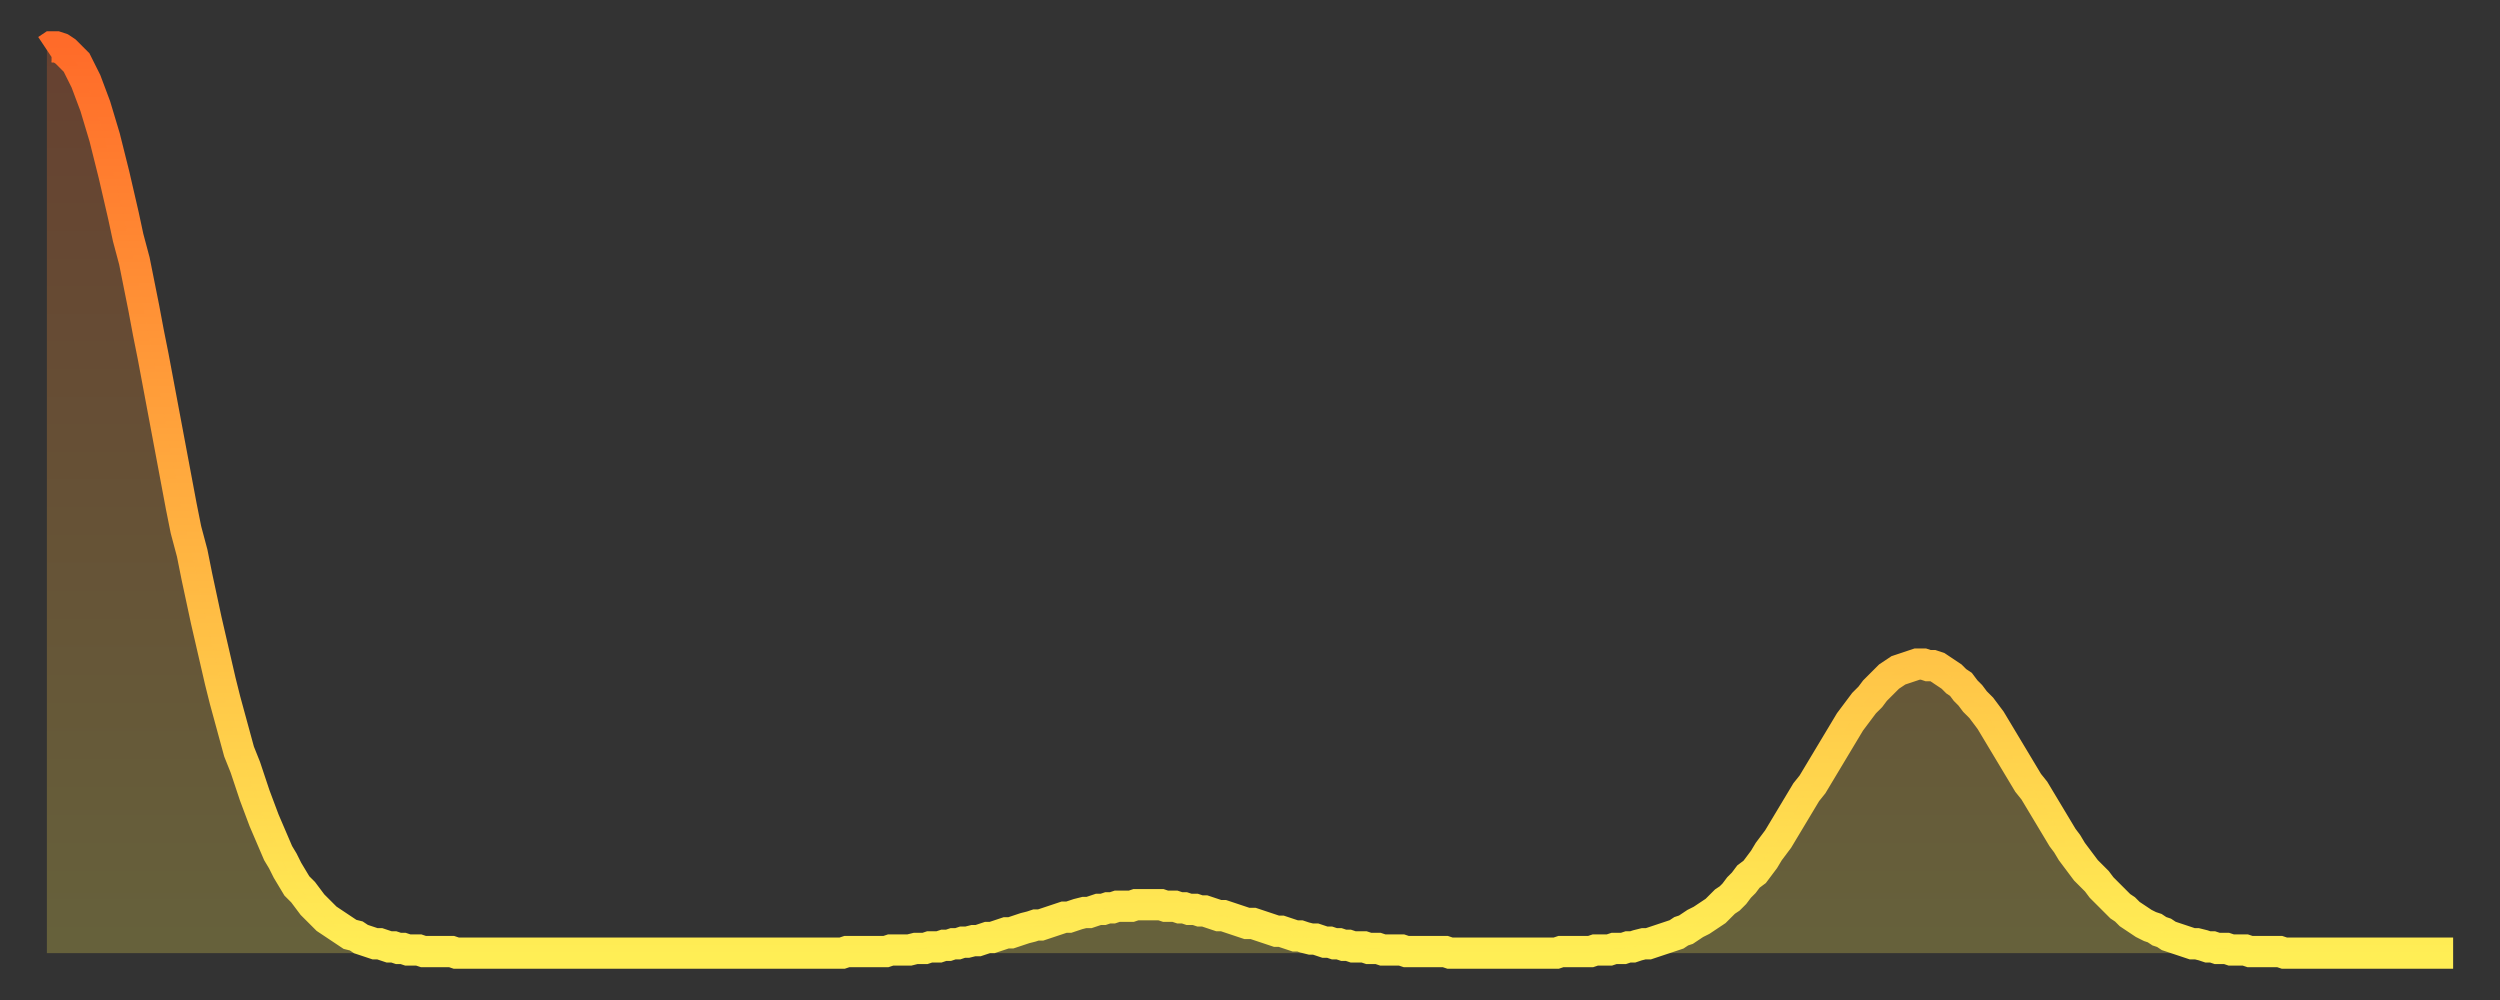
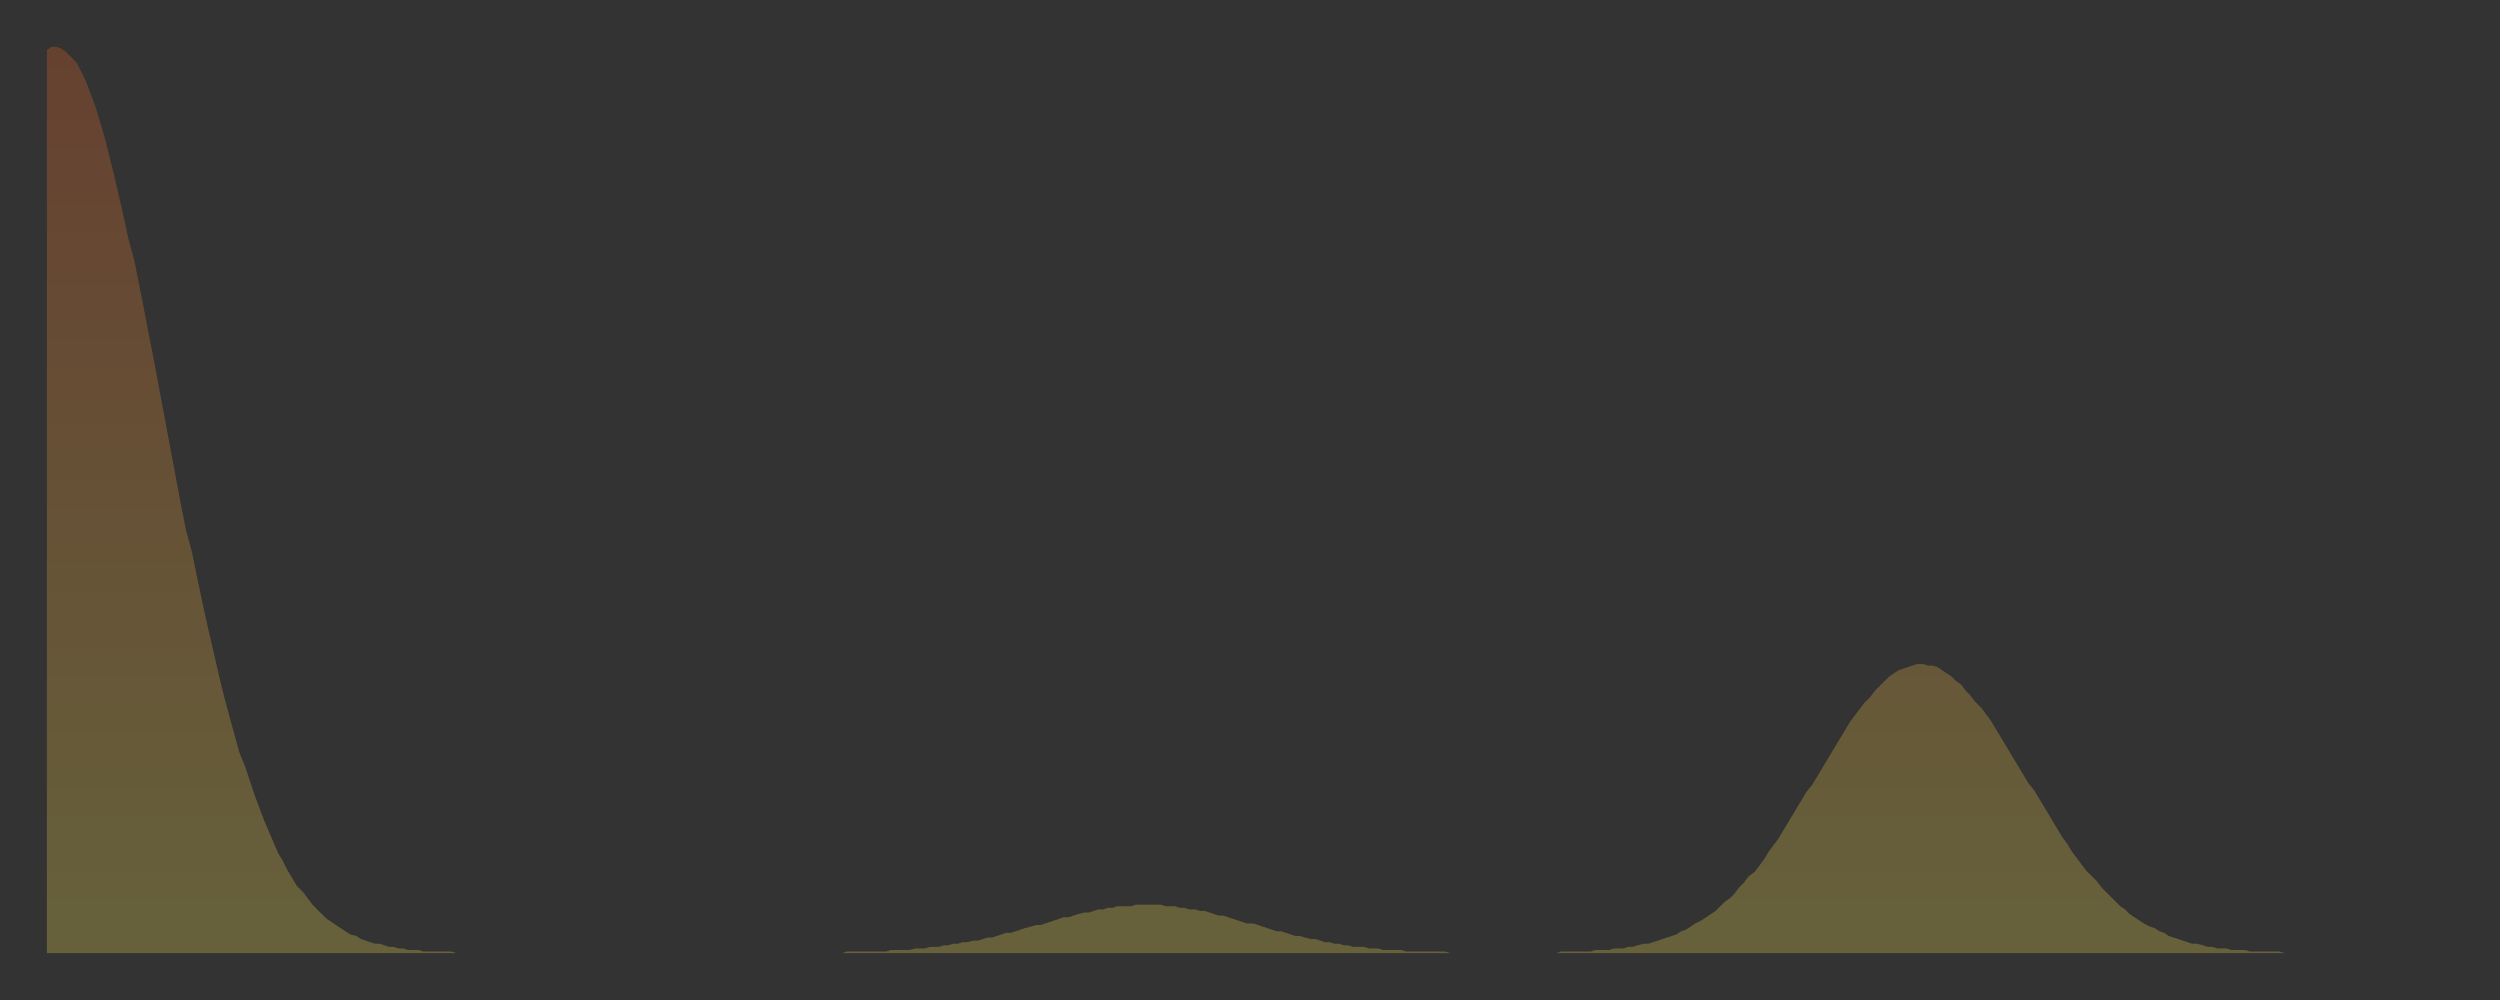
<svg xmlns="http://www.w3.org/2000/svg" baseProfile="full" height="64" version="1.1" width="160">
  <rect width="100%" height="100%" fill="#333333" stroke="none" />
  <defs>
    <linearGradient id="id116284" x1="0" x2="0" y1="0" y2="1">
      <stop offset="0%" stop-color="#ff6b29" />
      <stop offset="50%" stop-color="#ffad3f" />
      <stop offset="100%" stop-color="#ffee55" />
    </linearGradient>
  </defs>
  <g transform="translate(3,3)">
    <g>
-       <path d="M 0.0 0.2 L 0.3 0.0 0.6 0.0 0.9 0.1 1.2 0.3 1.5 0.6 1.9 1.0 2.2 1.6 2.5 2.2 2.8 3.0 3.1 3.8 3.4 4.8 3.7 5.8 4.0 7.0 4.3 8.2 4.6 9.5 4.9 10.8 5.2 12.2 5.6 13.7 5.9 15.2 6.2 16.7 6.5 18.3 6.8 19.8 7.1 21.4 7.4 23.0 7.7 24.6 8.0 26.2 8.3 27.8 8.6 29.4 8.9 30.9 9.3 32.4 9.6 33.9 9.9 35.3 10.2 36.7 10.5 38.0 10.8 39.3 11.1 40.6 11.4 41.8 11.7 42.9 12.0 44.0 12.3 45.1 12.7 46.1 13.0 47.0 13.3 47.9 13.6 48.7 13.9 49.5 14.2 50.2 14.5 50.9 14.8 51.6 15.1 52.1 15.4 52.7 15.7 53.2 16.0 53.7 16.4 54.1 16.7 54.5 17.0 54.9 17.3 55.2 17.6 55.5 17.9 55.8 18.2 56.0 18.5 56.2 18.8 56.4 19.1 56.6 19.4 56.8 19.8 56.9 20.1 57.1 20.4 57.2 20.7 57.3 21.0 57.4 21.3 57.4 21.6 57.5 21.9 57.6 22.2 57.6 22.5 57.7 22.8 57.7 23.1 57.8 23.5 57.8 23.8 57.8 24.1 57.9 24.4 57.9 24.7 57.9 25.0 57.9 25.3 57.9 25.6 57.9 25.9 57.9 26.2 58.0 26.5 58.0 26.8 58.0 27.2 58.0 27.5 58.0 27.8 58.0 28.1 58.0 28.4 58.0 28.7 58.0 29.0 58.0 29.3 58.0 29.6 58.0 29.9 58.0 30.2 58.0 30.6 58.0 30.9 58.0 31.2 58.0 31.5 58.0 31.8 58.0 32.1 58.0 32.4 58.0 32.7 58.0 33.0 58.0 33.3 58.0 33.6 58.0 33.9 58.0 34.3 58.0 34.6 58.0 34.9 58.0 35.2 58.0 35.5 58.0 35.8 58.0 36.1 58.0 36.4 58.0 36.7 58.0 37.0 58.0 37.3 58.0 37.7 58.0 38.0 58.0 38.3 58.0 38.6 58.0 38.9 58.0 39.2 58.0 39.5 58.0 39.8 58.0 40.1 58.0 40.4 58.0 40.7 58.0 41.0 58.0 41.4 58.0 41.7 58.0 42.0 58.0 42.3 58.0 42.6 58.0 42.9 58.0 43.2 58.0 43.5 58.0 43.8 58.0 44.1 58.0 44.4 58.0 44.7 58.0 45.1 58.0 45.4 58.0 45.7 58.0 46.0 58.0 46.3 58.0 46.6 58.0 46.9 58.0 47.2 58.0 47.5 58.0 47.8 58.0 48.1 58.0 48.5 58.0 48.8 58.0 49.1 58.0 49.4 58.0 49.7 58.0 50.0 58.0 50.3 58.0 50.6 58.0 50.9 58.0 51.2 57.9 51.5 57.9 51.8 57.9 52.2 57.9 52.5 57.9 52.8 57.9 53.1 57.9 53.4 57.9 53.7 57.9 54.0 57.8 54.3 57.8 54.6 57.8 54.9 57.8 55.2 57.8 55.6 57.7 55.9 57.7 56.2 57.7 56.5 57.6 56.8 57.6 57.1 57.6 57.4 57.5 57.7 57.5 58.0 57.4 58.3 57.4 58.6 57.3 58.9 57.3 59.3 57.2 59.6 57.2 59.9 57.1 60.2 57.0 60.5 57.0 60.8 56.9 61.1 56.8 61.4 56.7 61.7 56.7 62.0 56.6 62.3 56.5 62.6 56.4 63.0 56.3 63.3 56.2 63.6 56.2 63.9 56.1 64.2 56.0 64.5 55.9 64.8 55.8 65.1 55.7 65.4 55.7 65.7 55.6 66.0 55.5 66.4 55.4 66.7 55.4 67.0 55.3 67.3 55.2 67.6 55.2 67.9 55.1 68.2 55.1 68.5 55.0 68.8 55.0 69.1 55.0 69.4 55.0 69.7 54.9 70.1 54.9 70.4 54.9 70.7 54.9 71.0 54.9 71.3 54.9 71.6 55.0 71.9 55.0 72.2 55.0 72.5 55.1 72.8 55.1 73.1 55.2 73.5 55.2 73.8 55.3 74.1 55.3 74.4 55.4 74.7 55.5 75.0 55.6 75.3 55.6 75.6 55.7 75.9 55.8 76.2 55.9 76.5 56.0 76.8 56.1 77.2 56.1 77.5 56.2 77.8 56.3 78.1 56.4 78.4 56.5 78.7 56.6 79.0 56.6 79.3 56.7 79.6 56.8 79.9 56.9 80.2 56.9 80.5 57.0 80.9 57.1 81.2 57.1 81.5 57.2 81.8 57.3 82.1 57.3 82.4 57.4 82.7 57.4 83.0 57.5 83.3 57.5 83.6 57.6 83.9 57.6 84.3 57.6 84.6 57.7 84.9 57.7 85.2 57.7 85.5 57.8 85.8 57.8 86.1 57.8 86.4 57.8 86.7 57.8 87.0 57.9 87.3 57.9 87.6 57.9 88.0 57.9 88.3 57.9 88.6 57.9 88.9 57.9 89.2 57.9 89.5 57.9 89.8 58.0 90.1 58.0 90.4 58.0 90.7 58.0 91.0 58.0 91.4 58.0 91.7 58.0 92.0 58.0 92.3 58.0 92.6 58.0 92.9 58.0 93.2 58.0 93.5 58.0 93.8 58.0 94.1 58.0 94.4 58.0 94.7 58.0 95.1 58.0 95.4 58.0 95.7 58.0 96.0 58.0 96.3 58.0 96.6 58.0 96.9 57.9 97.2 57.9 97.5 57.9 97.8 57.9 98.1 57.9 98.4 57.9 98.8 57.9 99.1 57.8 99.4 57.8 99.7 57.8 100.0 57.8 100.3 57.7 100.6 57.7 100.9 57.7 101.2 57.6 101.5 57.6 101.8 57.5 102.2 57.4 102.5 57.4 102.8 57.3 103.1 57.2 103.4 57.1 103.7 57.0 104.0 56.9 104.3 56.8 104.6 56.6 104.9 56.5 105.2 56.3 105.5 56.1 105.9 55.9 106.2 55.7 106.5 55.5 106.8 55.3 107.1 55.0 107.4 54.7 107.7 54.5 108.0 54.2 108.3 53.8 108.6 53.5 108.9 53.1 109.3 52.8 109.6 52.4 109.9 52.0 110.2 51.5 110.5 51.1 110.8 50.7 111.1 50.2 111.4 49.7 111.7 49.2 112.0 48.7 112.3 48.2 112.6 47.7 113.0 47.2 113.3 46.7 113.6 46.2 113.9 45.7 114.2 45.2 114.5 44.7 114.8 44.2 115.1 43.7 115.4 43.2 115.7 42.8 116.0 42.4 116.3 42.0 116.7 41.6 117.0 41.2 117.3 40.9 117.6 40.6 117.9 40.3 118.2 40.1 118.5 39.9 118.8 39.8 119.1 39.7 119.4 39.6 119.7 39.5 120.1 39.5 120.4 39.6 120.7 39.6 121.0 39.7 121.3 39.9 121.6 40.1 121.9 40.3 122.2 40.6 122.5 40.8 122.8 41.2 123.1 41.5 123.4 41.9 123.8 42.3 124.1 42.7 124.4 43.1 124.7 43.6 125.0 44.1 125.3 44.6 125.6 45.1 125.9 45.6 126.2 46.1 126.5 46.6 126.8 47.1 127.2 47.6 127.5 48.1 127.8 48.6 128.1 49.1 128.4 49.6 128.7 50.1 129.0 50.6 129.3 51.0 129.6 51.5 129.9 51.9 130.2 52.3 130.5 52.7 130.9 53.1 131.2 53.4 131.5 53.8 131.8 54.1 132.1 54.4 132.4 54.7 132.7 55.0 133.0 55.2 133.3 55.5 133.6 55.7 133.9 55.9 134.2 56.1 134.6 56.3 134.9 56.4 135.2 56.6 135.5 56.7 135.8 56.9 136.1 57.0 136.4 57.1 136.7 57.2 137.0 57.3 137.3 57.4 137.6 57.4 138.0 57.5 138.3 57.6 138.6 57.6 138.9 57.7 139.2 57.7 139.5 57.7 139.8 57.8 140.1 57.8 140.4 57.8 140.7 57.8 141.0 57.9 141.3 57.9 141.7 57.9 142.0 57.9 142.3 57.9 142.6 57.9 142.9 57.9 143.2 58.0 143.5 58.0 143.8 58.0 144.1 58.0 144.4 58.0 144.7 58.0 145.1 58.0 145.4 58.0 145.7 58.0 146.0 58.0 146.3 58.0 146.6 58.0 146.9 58.0 147.2 58.0 147.5 58.0 147.8 58.0 148.1 58.0 148.4 58.0 148.8 58.0 149.1 58.0 149.4 58.0 149.7 58.0 150.0 58.0 150.3 58.0 150.6 58.0 150.9 58.0 151.2 58.0 151.5 58.0 151.8 58.0 152.1 58.0 152.5 58.0 152.8 58.0 153.1 58.0 153.4 58.0 153.7 58.0 154.0 58.0" fill="none" id="graph-curve" opacity="1" stroke="url(#id116284)" stroke-width="2" />
      <path d="M 0 58 L 0.0 0.2 0.3 0.0 0.6 0.0 0.9 0.1 1.2 0.3 1.5 0.6 1.9 1.0 2.2 1.6 2.5 2.2 2.8 3.0 3.1 3.8 3.4 4.8 3.7 5.8 4.0 7.0 4.3 8.2 4.6 9.5 4.9 10.8 5.2 12.2 5.6 13.7 5.9 15.2 6.2 16.7 6.5 18.3 6.8 19.8 7.1 21.4 7.4 23.0 7.7 24.6 8.0 26.2 8.3 27.8 8.6 29.4 8.9 30.9 9.3 32.4 9.6 33.9 9.9 35.3 10.2 36.7 10.5 38.0 10.8 39.3 11.1 40.6 11.4 41.8 11.7 42.9 12.0 44.0 12.3 45.1 12.7 46.1 13.0 47.0 13.3 47.9 13.6 48.7 13.9 49.5 14.2 50.2 14.5 50.9 14.8 51.6 15.1 52.1 15.4 52.7 15.7 53.2 16.0 53.7 16.4 54.1 16.7 54.5 17.0 54.9 17.3 55.2 17.6 55.5 17.9 55.8 18.2 56.0 18.5 56.2 18.8 56.4 19.1 56.6 19.4 56.8 19.8 56.9 20.1 57.1 20.4 57.2 20.7 57.3 21.0 57.4 21.3 57.4 21.6 57.5 21.9 57.6 22.2 57.6 22.5 57.7 22.8 57.7 23.1 57.8 23.5 57.8 23.8 57.8 24.1 57.9 24.4 57.9 24.7 57.9 25.0 57.9 25.3 57.9 25.6 57.9 25.9 57.9 26.2 58.0 26.5 58.0 26.8 58.0 27.2 58.0 27.5 58.0 27.8 58.0 28.1 58.0 28.4 58.0 28.7 58.0 29.0 58.0 29.3 58.0 29.6 58.0 29.9 58.0 30.2 58.0 30.6 58.0 30.9 58.0 31.2 58.0 31.5 58.0 31.8 58.0 32.1 58.0 32.4 58.0 32.7 58.0 33.0 58.0 33.3 58.0 33.6 58.0 33.9 58.0 34.3 58.0 34.6 58.0 34.9 58.0 35.2 58.0 35.5 58.0 35.8 58.0 36.1 58.0 36.4 58.0 36.7 58.0 37.0 58.0 37.3 58.0 37.7 58.0 38.0 58.0 38.3 58.0 38.6 58.0 38.9 58.0 39.2 58.0 39.5 58.0 39.8 58.0 40.1 58.0 40.4 58.0 40.7 58.0 41.0 58.0 41.4 58.0 41.7 58.0 42.0 58.0 42.3 58.0 42.6 58.0 42.9 58.0 43.2 58.0 43.5 58.0 43.8 58.0 44.1 58.0 44.4 58.0 44.7 58.0 45.1 58.0 45.4 58.0 45.7 58.0 46.0 58.0 46.3 58.0 46.6 58.0 46.9 58.0 47.2 58.0 47.5 58.0 47.8 58.0 48.1 58.0 48.5 58.0 48.8 58.0 49.1 58.0 49.4 58.0 49.7 58.0 50.0 58.0 50.3 58.0 50.6 58.0 50.9 58.0 51.2 57.9 51.5 57.9 51.8 57.9 52.2 57.9 52.5 57.9 52.8 57.9 53.1 57.9 53.4 57.9 53.7 57.9 54.0 57.8 54.3 57.8 54.6 57.8 54.9 57.8 55.2 57.8 55.6 57.7 55.9 57.7 56.2 57.7 56.5 57.6 56.8 57.6 57.1 57.6 57.4 57.5 57.7 57.5 58.0 57.4 58.3 57.4 58.6 57.3 58.9 57.3 59.3 57.2 59.6 57.2 59.9 57.1 60.2 57.0 60.5 57.0 60.8 56.9 61.1 56.8 61.4 56.7 61.7 56.7 62.0 56.6 62.3 56.5 62.6 56.4 63.0 56.3 63.3 56.2 63.6 56.2 63.9 56.1 64.2 56.0 64.5 55.9 64.8 55.8 65.1 55.7 65.4 55.7 65.7 55.6 66.0 55.5 66.4 55.4 66.7 55.4 67.0 55.3 67.3 55.2 67.6 55.2 67.9 55.1 68.2 55.1 68.5 55.0 68.8 55.0 69.1 55.0 69.4 55.0 69.7 54.9 70.1 54.9 70.4 54.9 70.7 54.9 71.0 54.9 71.3 54.9 71.6 55.0 71.9 55.0 72.2 55.0 72.5 55.1 72.8 55.1 73.1 55.2 73.5 55.2 73.8 55.3 74.1 55.3 74.4 55.4 74.7 55.5 75.0 55.6 75.3 55.6 75.6 55.7 75.9 55.8 76.2 55.9 76.5 56.0 76.8 56.1 77.2 56.1 77.5 56.2 77.8 56.3 78.1 56.4 78.4 56.5 78.7 56.6 79.0 56.6 79.3 56.7 79.6 56.8 79.9 56.9 80.2 56.9 80.5 57.0 80.9 57.1 81.2 57.1 81.5 57.2 81.8 57.3 82.1 57.3 82.4 57.4 82.7 57.4 83.0 57.5 83.3 57.5 83.6 57.6 83.9 57.6 84.3 57.6 84.6 57.7 84.9 57.7 85.2 57.7 85.5 57.8 85.8 57.8 86.1 57.8 86.4 57.8 86.7 57.8 87.0 57.9 87.3 57.9 87.6 57.9 88.0 57.9 88.3 57.9 88.6 57.9 88.9 57.9 89.2 57.9 89.5 57.9 89.8 58.0 90.1 58.0 90.4 58.0 90.7 58.0 91.0 58.0 91.4 58.0 91.7 58.0 92.0 58.0 92.3 58.0 92.6 58.0 92.9 58.0 93.2 58.0 93.5 58.0 93.8 58.0 94.1 58.0 94.4 58.0 94.7 58.0 95.1 58.0 95.4 58.0 95.7 58.0 96.0 58.0 96.3 58.0 96.6 58.0 96.9 57.9 97.2 57.9 97.5 57.9 97.8 57.9 98.1 57.9 98.4 57.9 98.8 57.9 99.1 57.8 99.4 57.8 99.7 57.8 100.0 57.8 100.3 57.7 100.6 57.7 100.9 57.7 101.2 57.6 101.5 57.6 101.8 57.5 102.2 57.4 102.5 57.4 102.8 57.3 103.1 57.2 103.4 57.1 103.7 57.0 104.0 56.9 104.3 56.8 104.6 56.6 104.9 56.5 105.2 56.3 105.5 56.1 105.9 55.9 106.2 55.7 106.5 55.5 106.8 55.3 107.1 55.0 107.4 54.7 107.7 54.5 108.0 54.2 108.3 53.8 108.6 53.5 108.9 53.1 109.3 52.8 109.6 52.4 109.9 52.0 110.2 51.5 110.5 51.1 110.8 50.7 111.1 50.2 111.4 49.7 111.7 49.2 112.0 48.7 112.3 48.2 112.6 47.7 113.0 47.2 113.3 46.7 113.6 46.2 113.9 45.7 114.2 45.2 114.5 44.7 114.8 44.2 115.1 43.7 115.4 43.2 115.7 42.8 116.0 42.4 116.3 42.0 116.7 41.6 117.0 41.2 117.3 40.9 117.6 40.6 117.9 40.3 118.2 40.1 118.5 39.9 118.8 39.8 119.1 39.7 119.4 39.6 119.7 39.5 120.1 39.5 120.4 39.6 120.7 39.6 121.0 39.7 121.3 39.9 121.6 40.1 121.9 40.3 122.2 40.6 122.5 40.8 122.8 41.2 123.1 41.5 123.4 41.9 123.8 42.3 124.1 42.7 124.4 43.1 124.7 43.6 125.0 44.1 125.3 44.6 125.6 45.1 125.9 45.6 126.2 46.1 126.5 46.6 126.8 47.1 127.2 47.6 127.5 48.1 127.8 48.6 128.1 49.1 128.4 49.6 128.7 50.1 129.0 50.6 129.3 51.0 129.6 51.5 129.9 51.9 130.2 52.3 130.5 52.7 130.9 53.1 131.2 53.4 131.5 53.8 131.8 54.1 132.1 54.4 132.4 54.7 132.7 55.0 133.0 55.2 133.3 55.5 133.6 55.7 133.9 55.9 134.2 56.1 134.6 56.3 134.9 56.4 135.2 56.6 135.5 56.7 135.8 56.9 136.1 57.0 136.4 57.1 136.7 57.2 137.0 57.3 137.3 57.4 137.6 57.4 138.0 57.5 138.3 57.6 138.6 57.6 138.9 57.7 139.2 57.7 139.5 57.7 139.8 57.8 140.1 57.8 140.4 57.8 140.7 57.8 141.0 57.9 141.3 57.9 141.7 57.9 142.0 57.9 142.3 57.9 142.6 57.9 142.9 57.9 143.2 58.0 143.5 58.0 143.8 58.0 144.1 58.0 144.4 58.0 144.7 58.0 145.1 58.0 145.4 58.0 145.7 58.0 146.0 58.0 146.3 58.0 146.6 58.0 146.9 58.0 147.2 58.0 147.5 58.0 147.8 58.0 148.1 58.0 148.4 58.0 148.8 58.0 149.1 58.0 149.4 58.0 149.7 58.0 150.0 58.0 150.3 58.0 150.6 58.0 150.9 58.0 151.2 58.0 151.5 58.0 151.8 58.0 152.1 58.0 152.5 58.0 152.8 58.0 153.1 58.0 153.4 58.0 153.7 58.0 154.0 58.0 154 58" fill="url(#id116284)" fill-opacity=".25" id="graph-shadow" />
    </g>
  </g>
</svg>